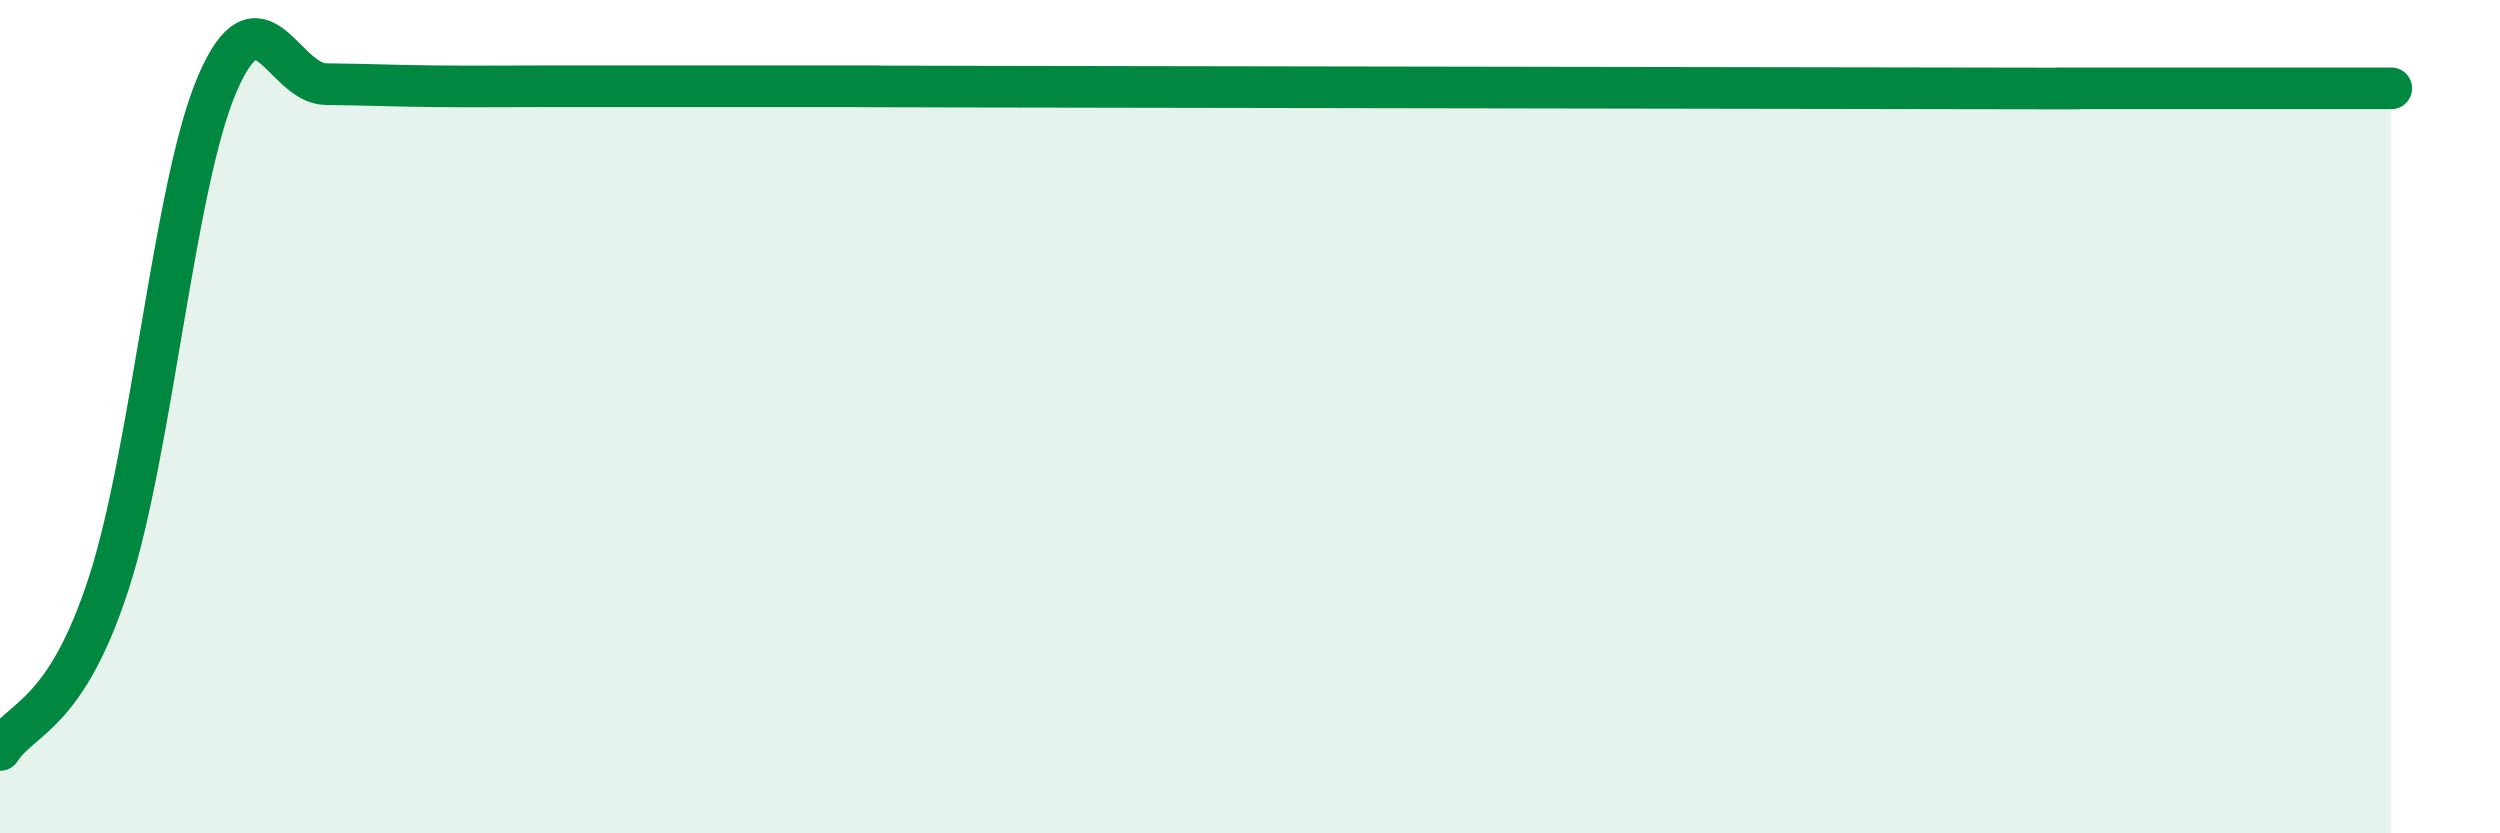
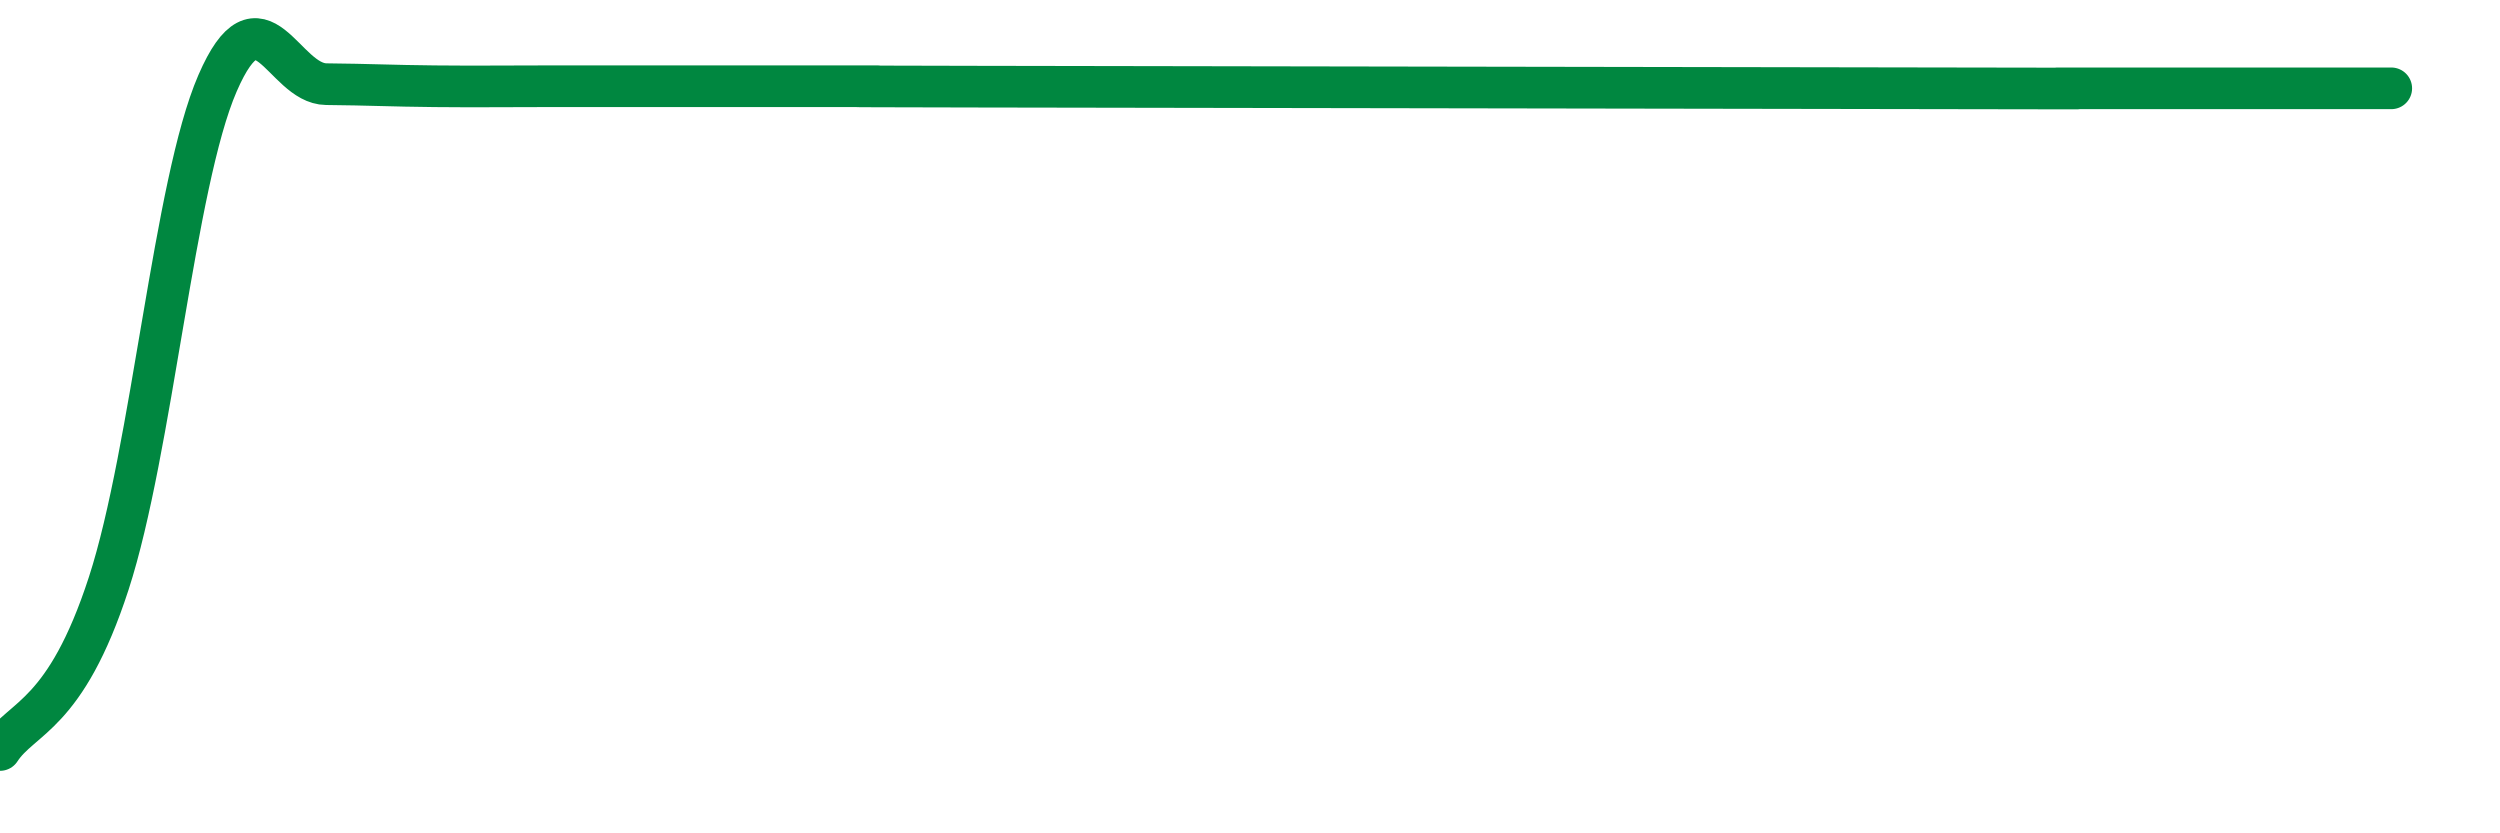
<svg xmlns="http://www.w3.org/2000/svg" width="60" height="20" viewBox="0 0 60 20">
-   <path d="M 0,18 C 0.52,17.2 1.57,17.2 2.61,14 C 3.65,10.8 4.18,4.4 5.22,2 C 6.26,-0.4 6.79,2.01 7.83,2.02 C 8.87,2.03 9.39,2.06 10.43,2.07 C 11.47,2.08 12,2.07 13.04,2.07 C 14.08,2.07 14.61,2.07 15.65,2.07 C 16.69,2.07 17.22,2.07 18.26,2.07 C 19.3,2.07 19.83,2.07 20.87,2.07 C 21.91,2.07 18.26,2.07 23.48,2.08 C 28.7,2.09 41.74,2.11 46.96,2.12 C 52.18,2.13 48.53,2.12 49.57,2.12 C 50.61,2.12 51.13,2.12 52.17,2.12 C 53.21,2.12 53.74,2.12 54.78,2.12 C 55.82,2.12 56.87,2.12 57.39,2.12L57.39 20L0 20Z" fill="#008740" opacity="0.1" stroke-linecap="round" stroke-linejoin="round" />
  <path d="M 0,18 C 0.52,17.2 1.57,17.2 2.61,14 C 3.65,10.8 4.18,4.4 5.22,2 C 6.26,-0.4 6.79,2.01 7.83,2.02 C 8.87,2.03 9.39,2.06 10.43,2.07 C 11.47,2.08 12,2.07 13.04,2.07 C 14.08,2.07 14.61,2.07 15.65,2.07 C 16.69,2.07 17.22,2.07 18.26,2.07 C 19.3,2.07 19.83,2.07 20.87,2.07 C 21.91,2.07 18.26,2.07 23.48,2.08 C 28.7,2.09 41.74,2.11 46.96,2.12 C 52.18,2.13 48.53,2.12 49.57,2.12 C 50.61,2.12 51.13,2.12 52.17,2.12 C 53.21,2.12 53.74,2.12 54.78,2.12 C 55.82,2.12 56.87,2.12 57.39,2.12" stroke="#008740" stroke-width="1" fill="none" stroke-linecap="round" stroke-linejoin="round" />
</svg>